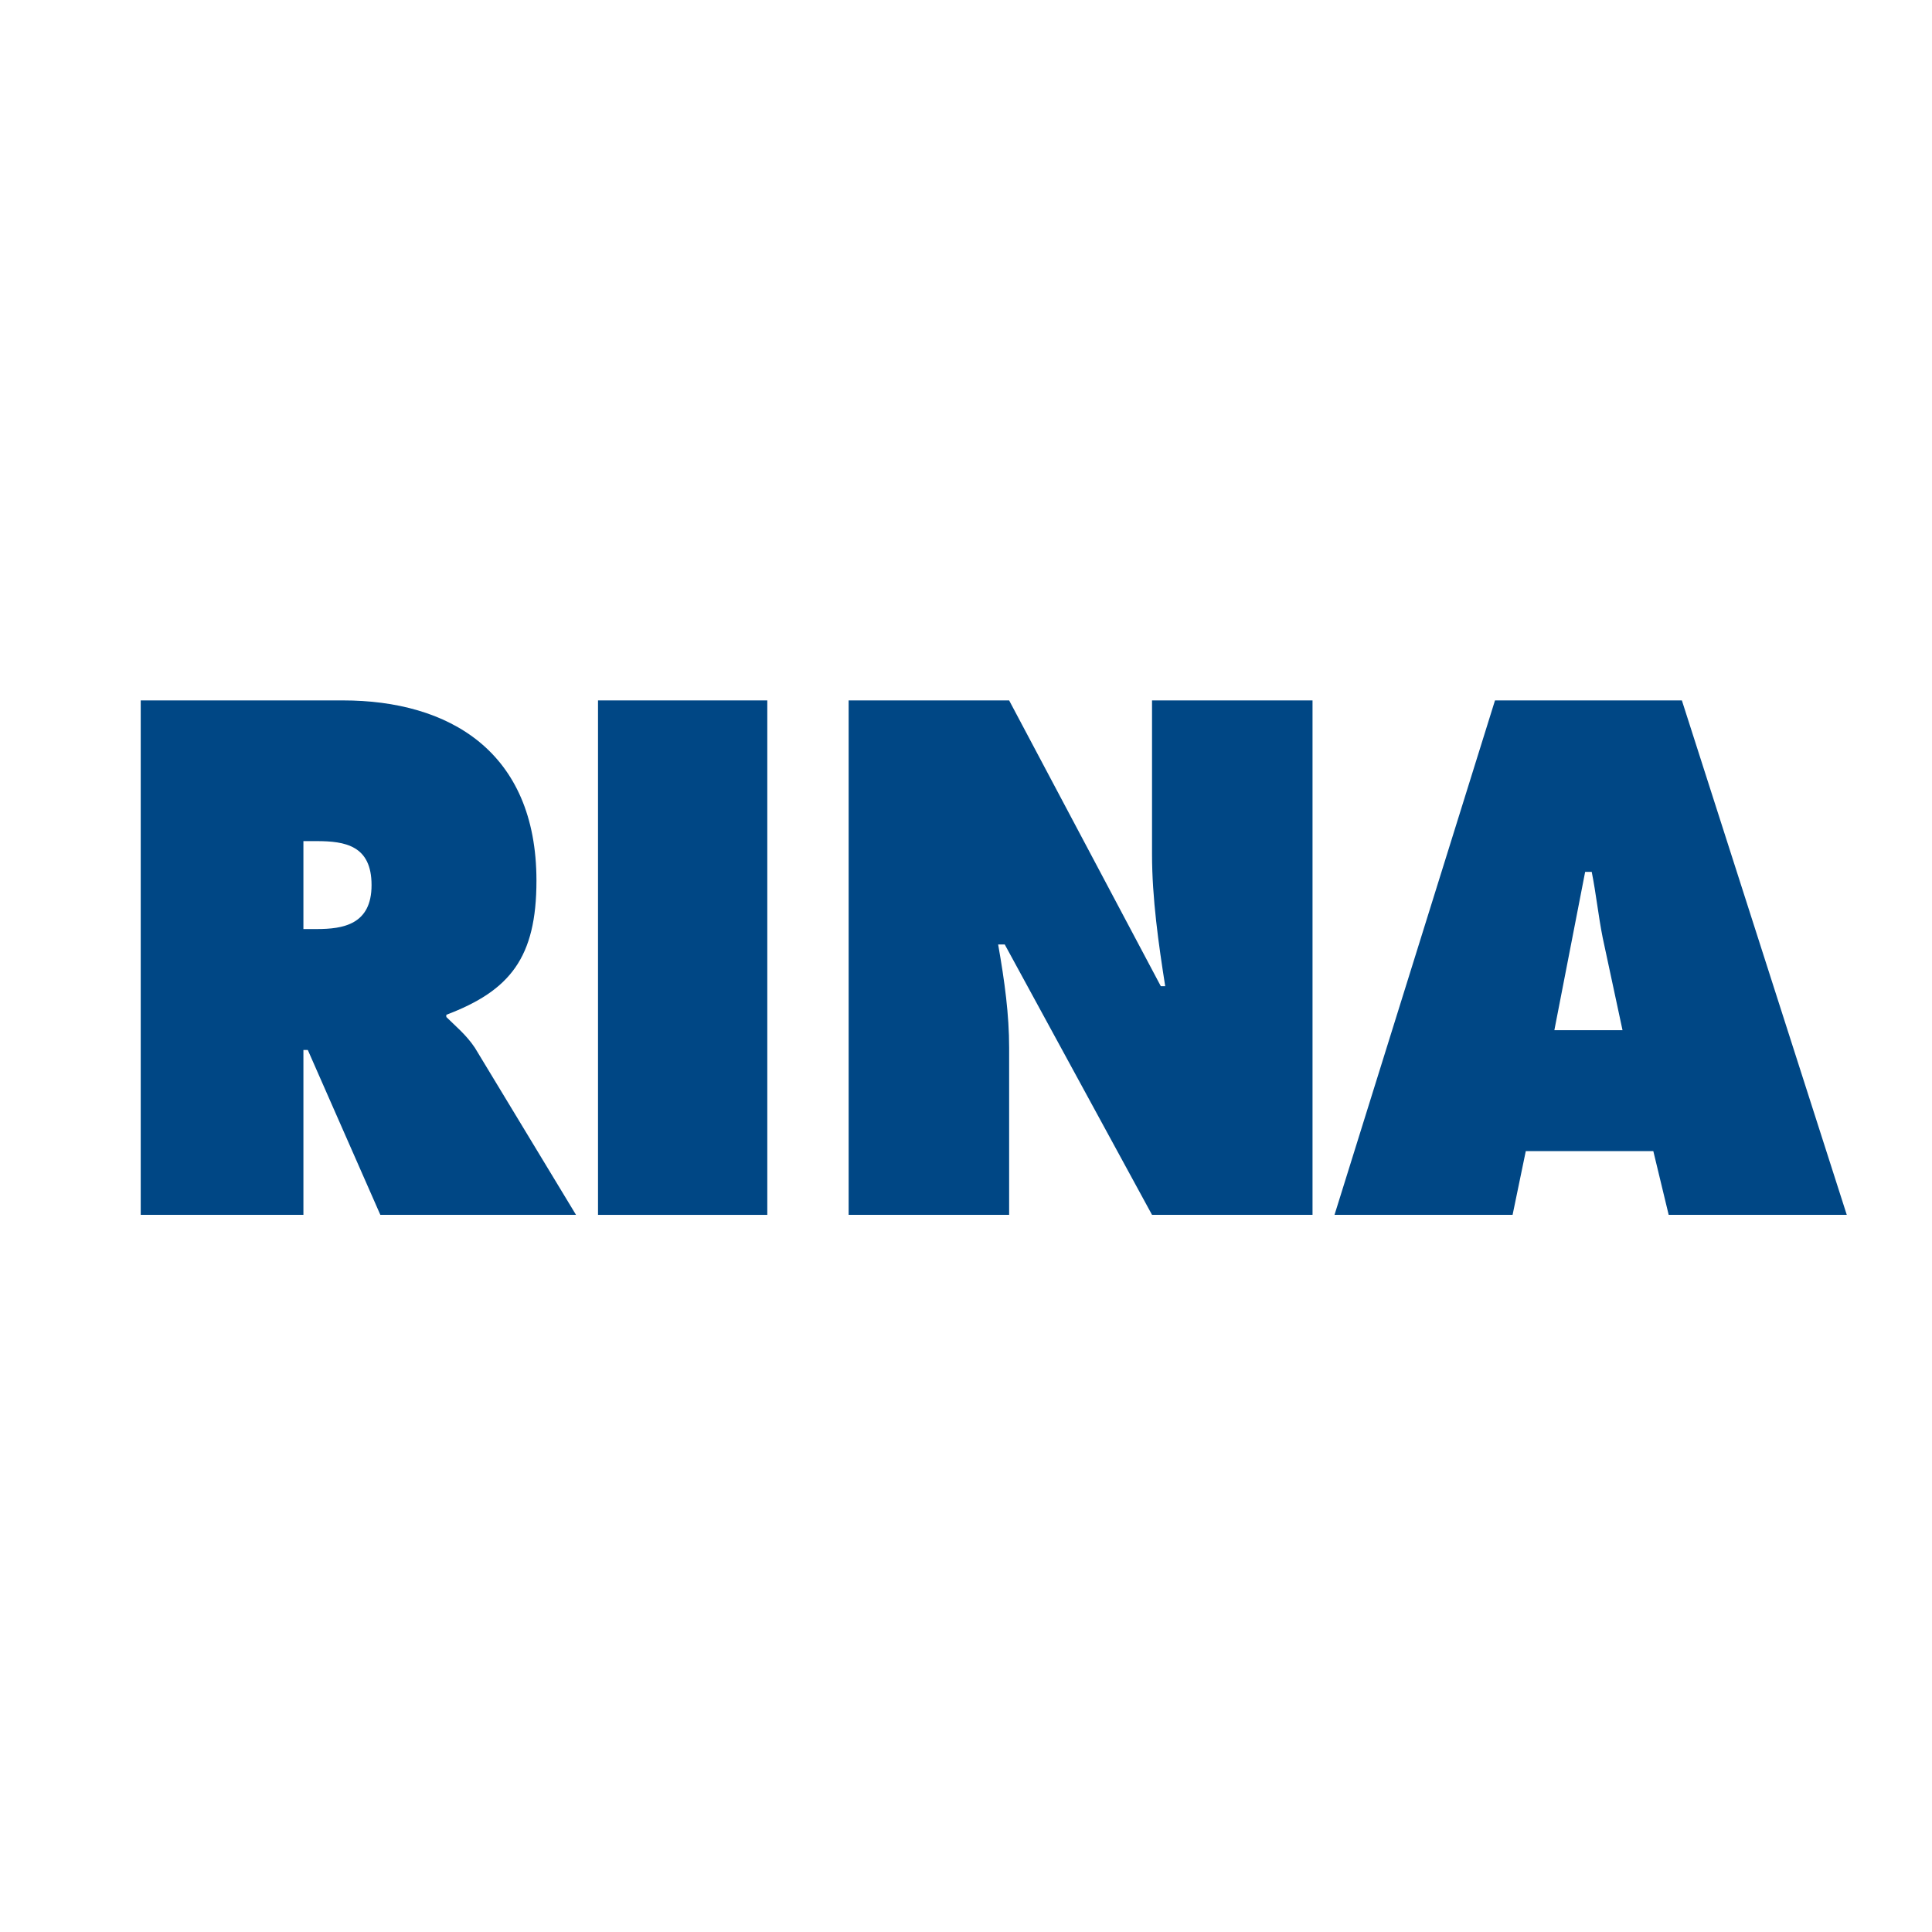
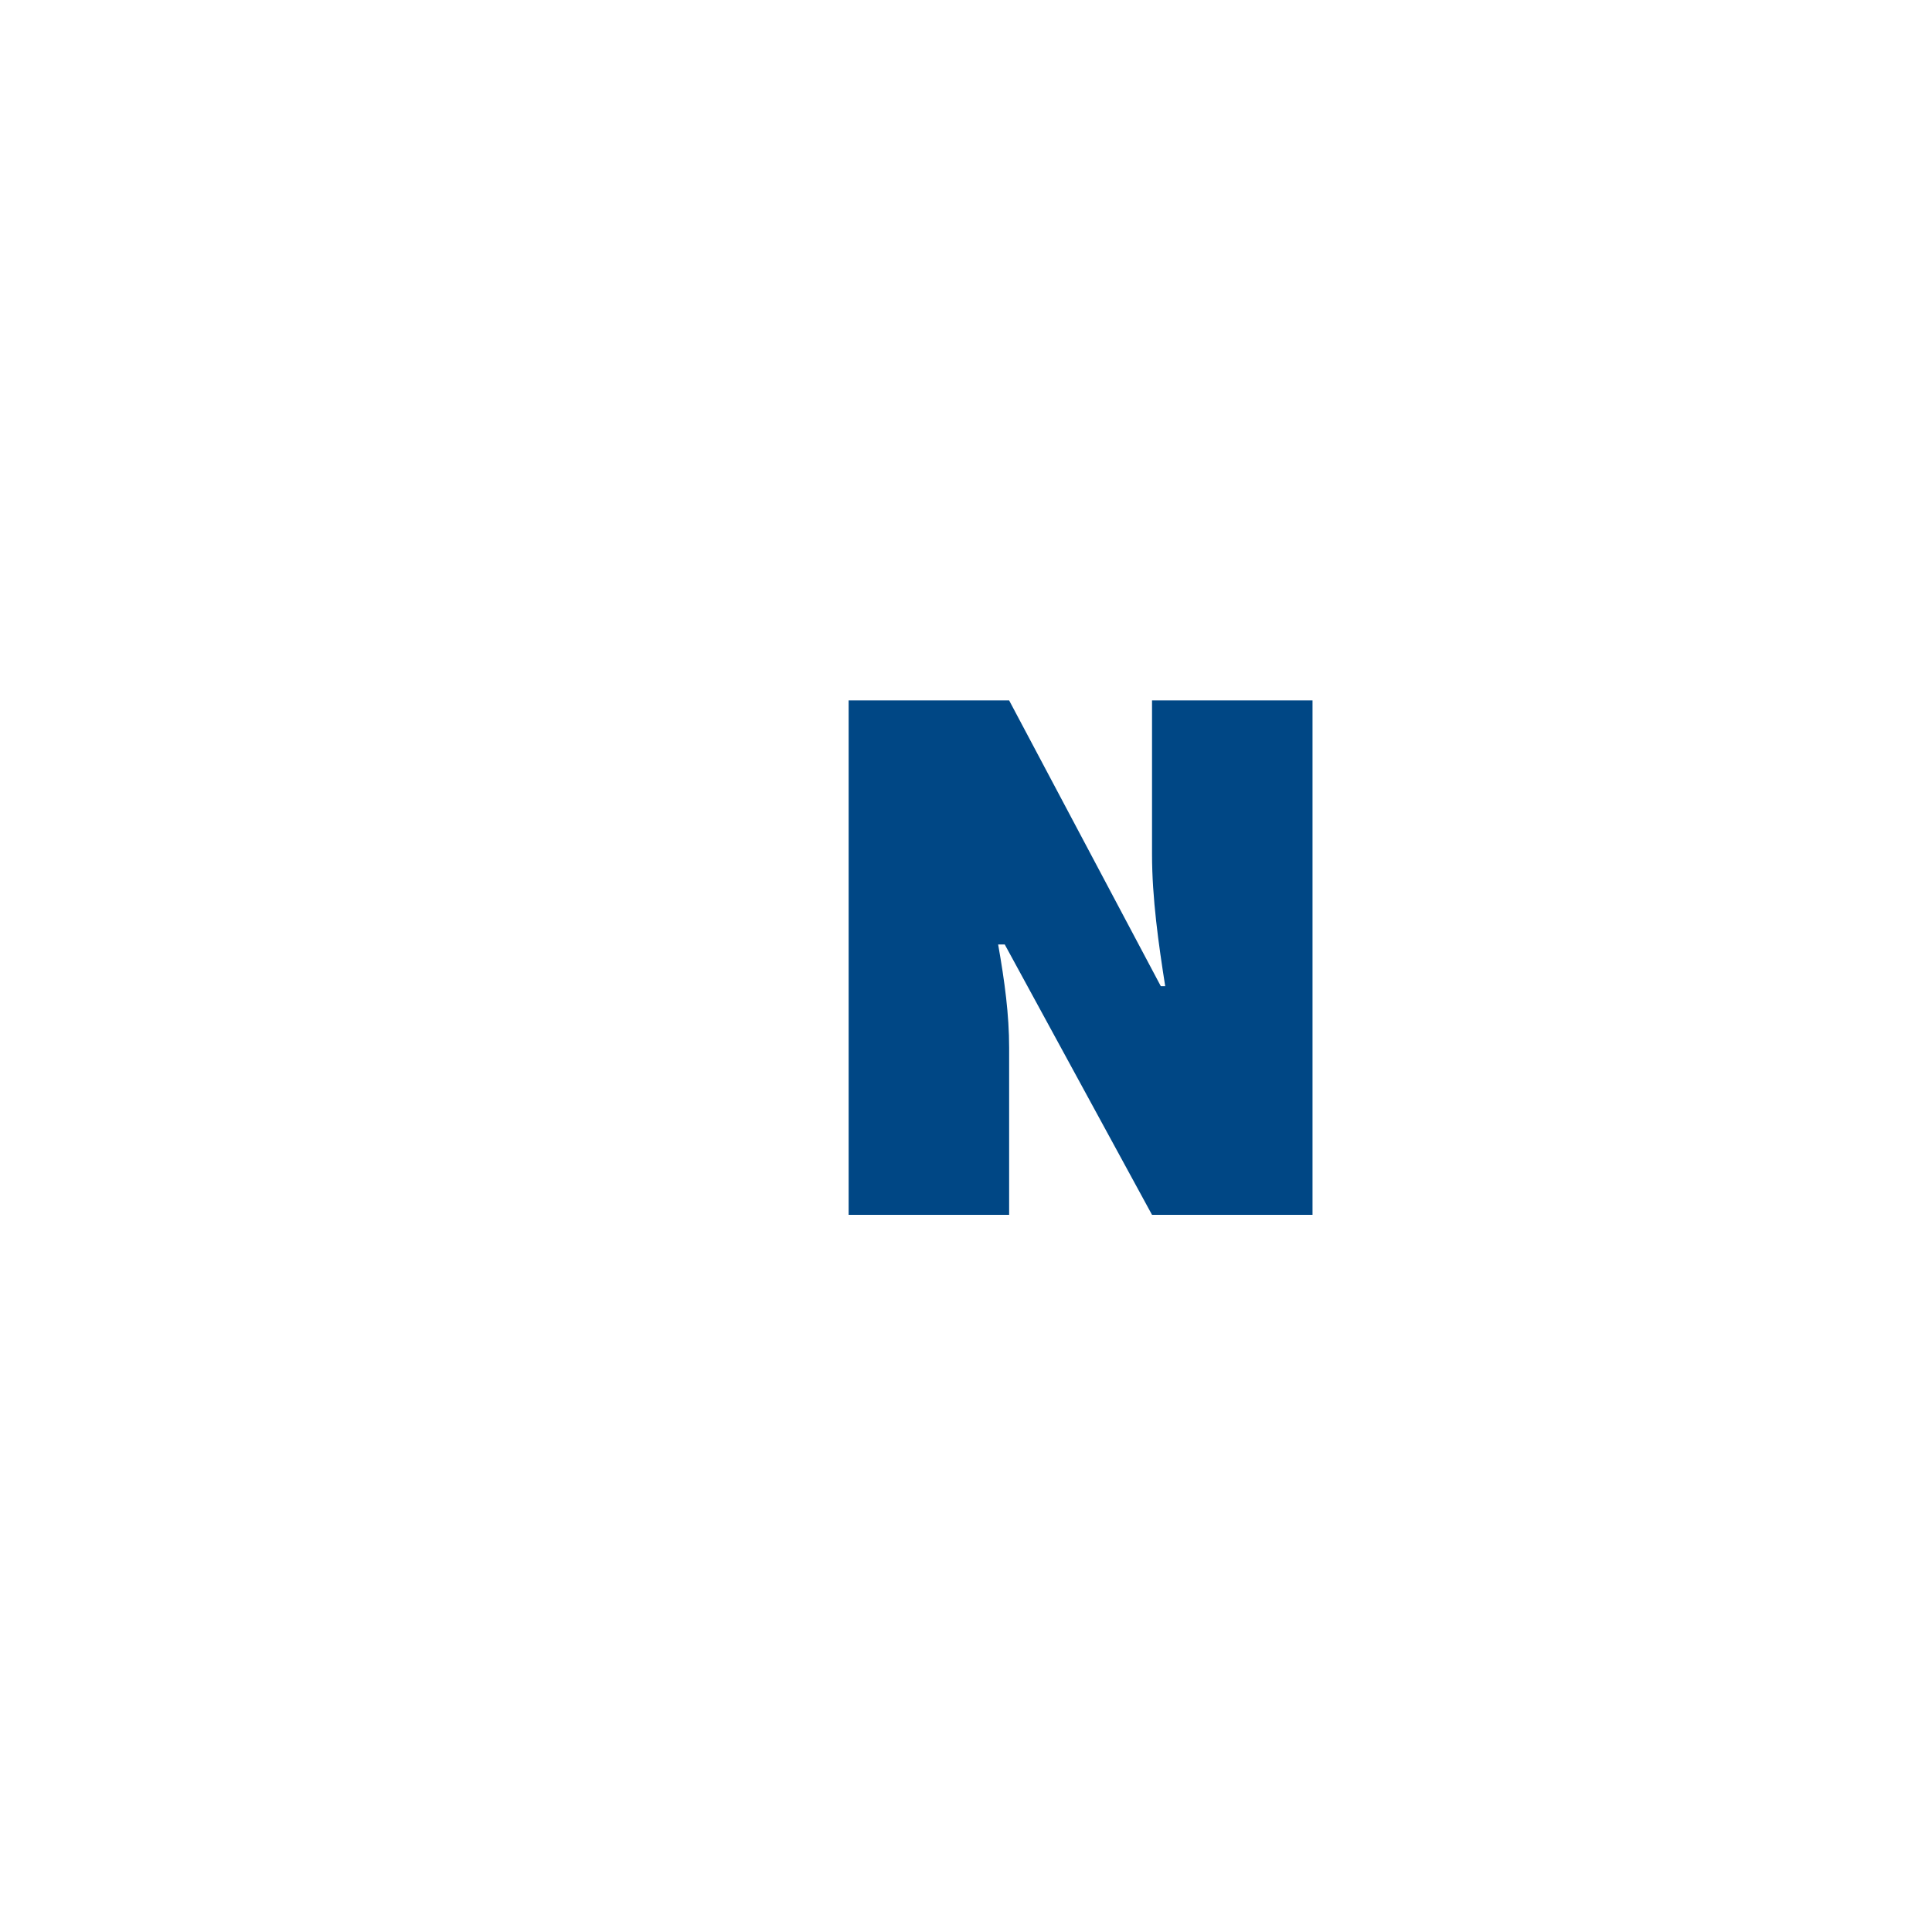
<svg xmlns="http://www.w3.org/2000/svg" version="1.0" id="Layer_1" x="0px" y="0px" width="192.756px" height="192.756px" viewBox="0 0 192.756 192.756" enable-background="new 0 0 192.756 192.756" xml:space="preserve">
  <g>
    <polygon fill-rule="evenodd" clip-rule="evenodd" fill="#FFFFFF" points="0,0 192.756,0 192.756,192.756 0,192.756 0,0  " />
-     <polygon fill-rule="evenodd" clip-rule="evenodd" fill="#004785" points="59.664,121.207 76.553,121.207 76.553,69.88    59.664,69.88 59.664,121.207  " />
    <path fill-rule="evenodd" clip-rule="evenodd" fill="#004785" d="M84.669,121.207h16.013v-16.67c0-3.291-0.439-6.58-1.097-10.31   h0.657l14.696,26.979h16.013V69.88h-16.013v15.354c0,4.387,0.658,8.994,1.316,13.161h-0.438L100.682,69.88H84.669V121.207   L84.669,121.207z" />
-     <path fill-rule="evenodd" clip-rule="evenodd" fill="#004785" d="M14.04,121.207h16.232v-16.451h0.438l7.238,16.451H57.47   l-10.09-16.67c-0.877-1.316-1.974-2.193-2.851-3.072v-0.219c6.361-2.412,8.993-5.703,8.993-13.38   c0-12.941-8.773-17.986-19.302-17.986H14.04V121.207L14.04,121.207L14.04,121.207z M30.271,83.918h1.316   c2.852,0,5.483,0.439,5.483,4.387c0,3.949-2.852,4.387-5.483,4.387h-1.316V83.918L30.271,83.918z" />
-     <path fill-rule="evenodd" clip-rule="evenodd" fill="#004785" d="M152.228,114.846h12.723l1.534,6.361h17.768L167.801,69.88   h-18.645l-16.012,51.327h17.767L152.228,114.846L152.228,114.846L152.228,114.846z M155.079,102.781l3.071-15.792h0.657   c0.439,2.193,0.658,4.387,1.097,6.581l1.975,9.212H155.079L155.079,102.781z" />
  </g>
</svg>